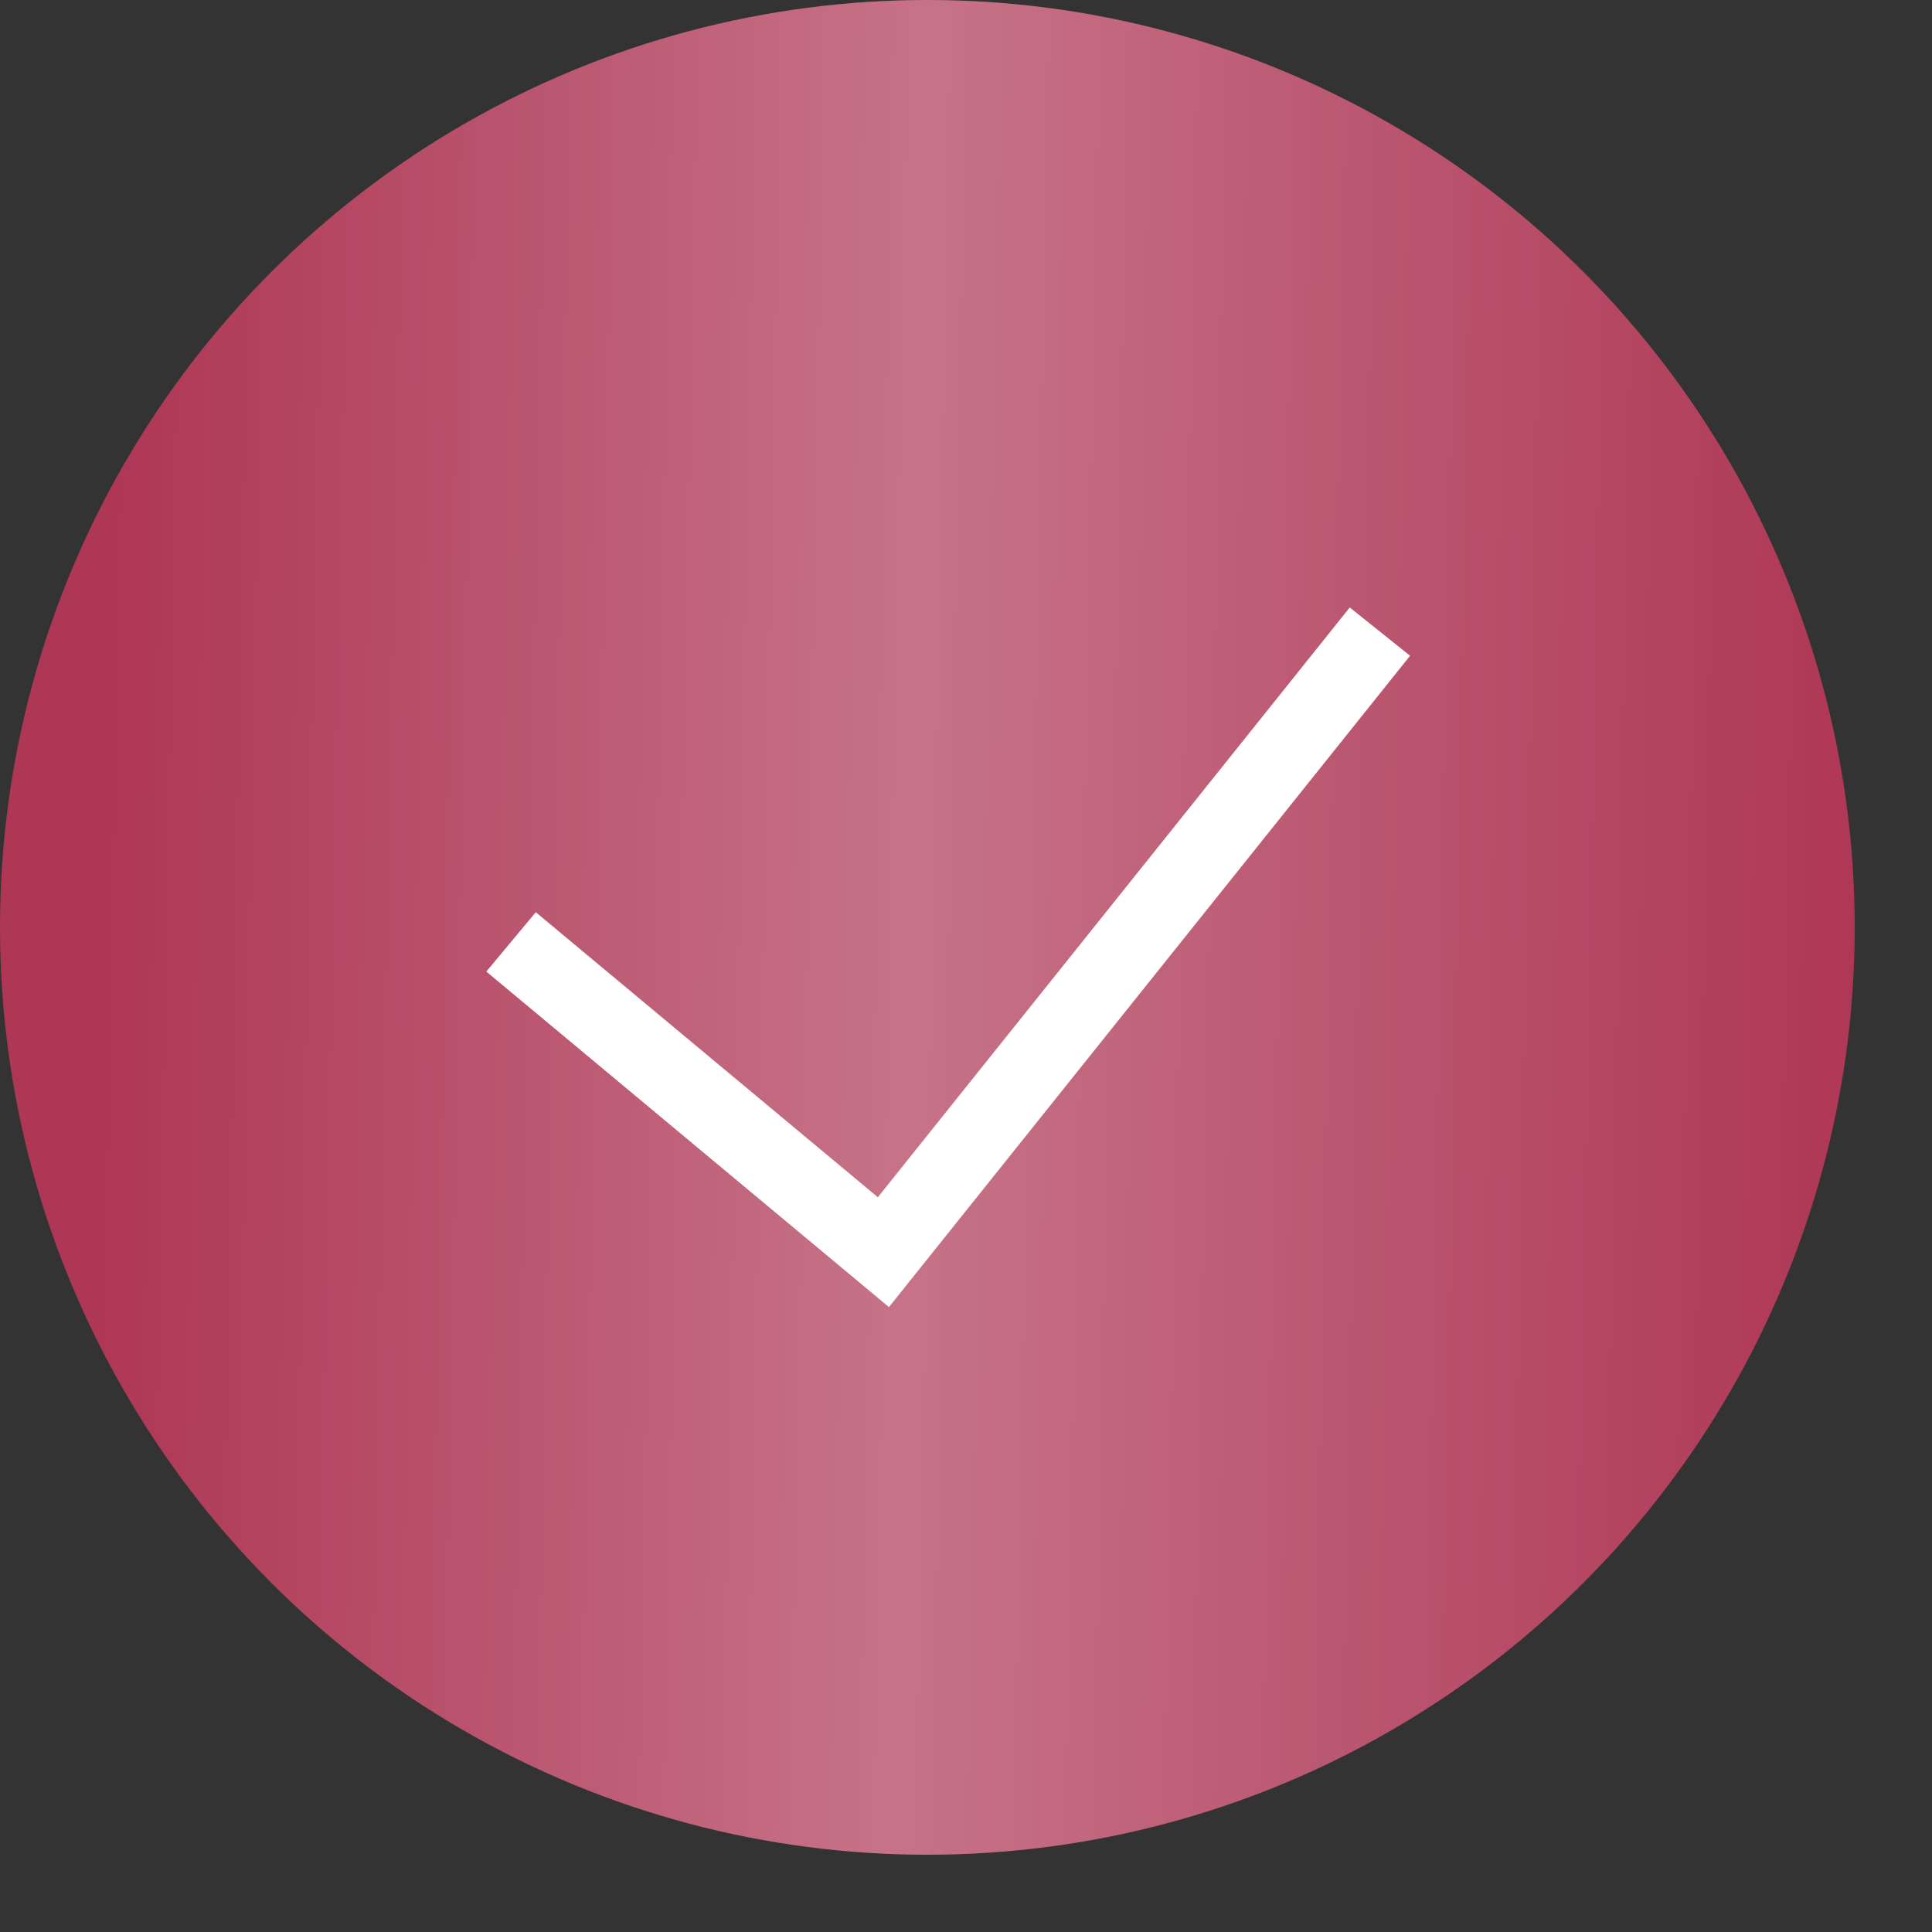
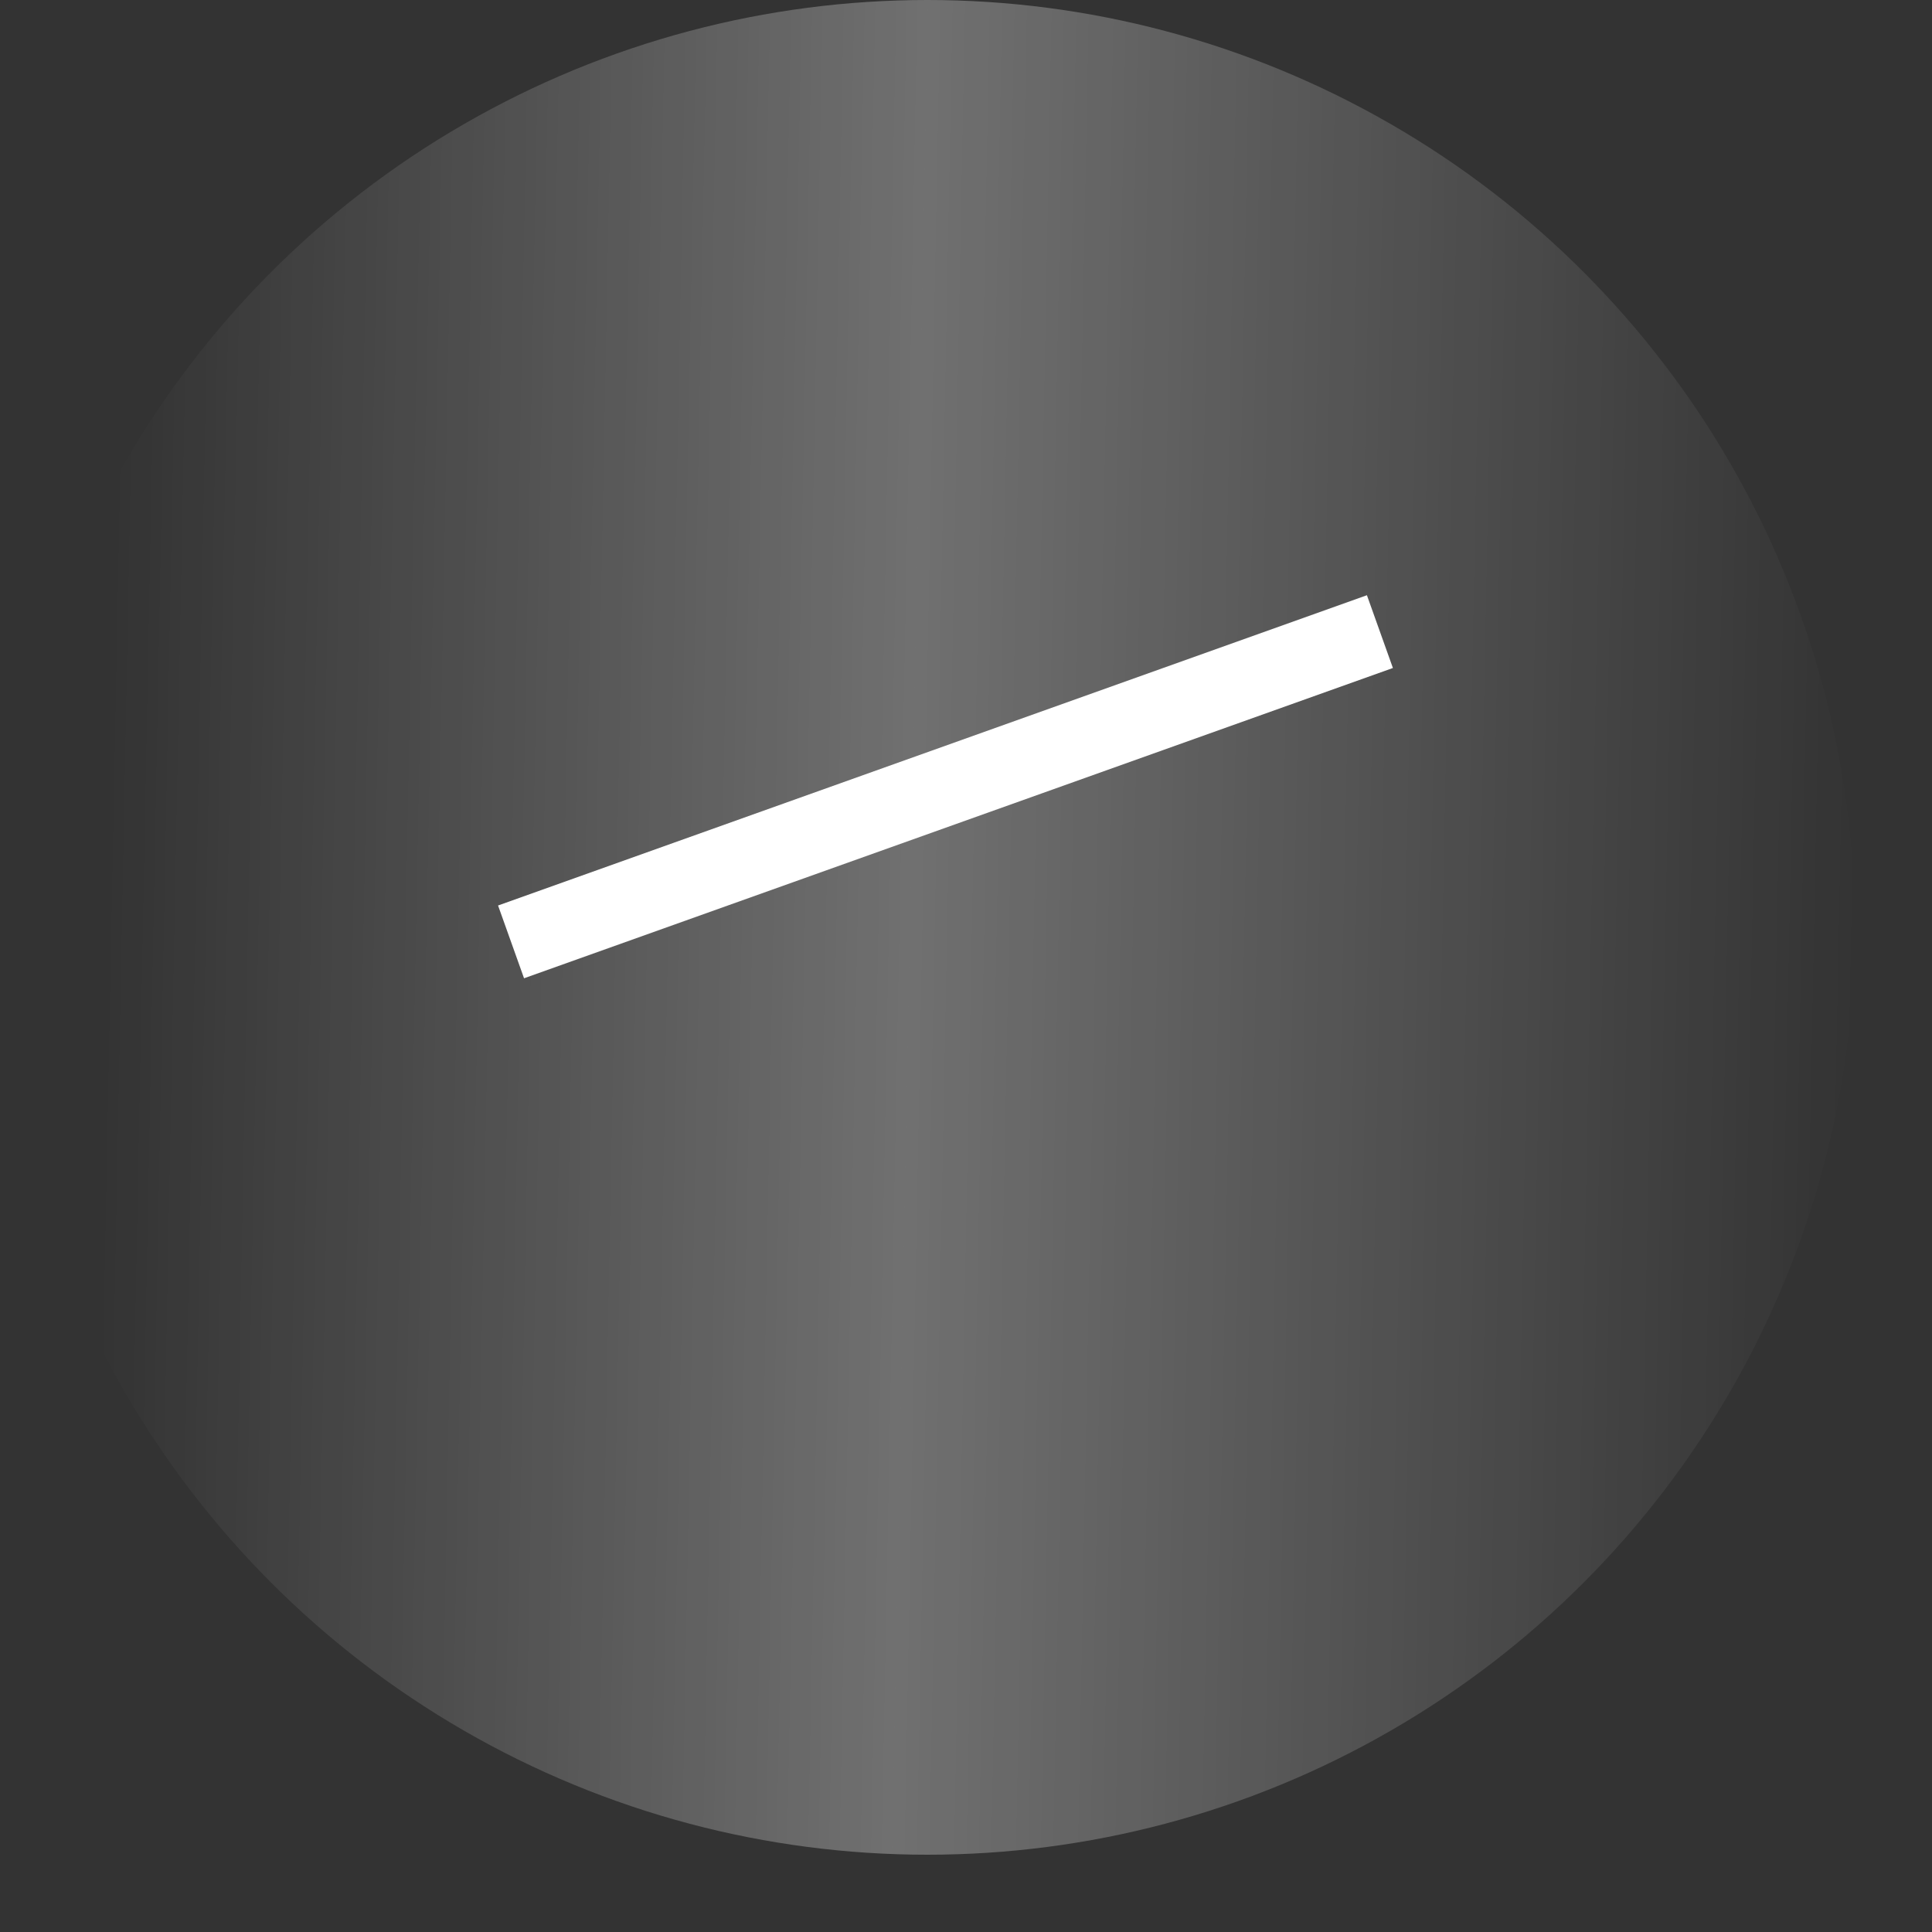
<svg xmlns="http://www.w3.org/2000/svg" width="25" height="25" viewBox="0 0 25 25" fill="none">
  <rect x="0" y="0" width="25" height="25" fill="#333333" stroke="none" />
-   <circle cx="12" cy="12" r="12" fill="#AE3755" />
  <circle cx="12" cy="12" r="12" fill="url(#paint0_linear_206_65)" fill-opacity="0.3" />
-   <path d="M6.613 12.188L11.431 16.203L17.856 8.173" stroke="white" />
+   <path d="M6.613 12.188L17.856 8.173" stroke="white" />
  <defs>
    <linearGradient id="paint0_linear_206_65" x1="1.404" y1="10.706" x2="24.045" y2="11.144" gradientUnits="userSpaceOnUse">
      <stop stop-color="white" stop-opacity="0" />
      <stop offset="0.459" stop-color="white" />
      <stop offset="1" stop-color="white" stop-opacity="0" />
    </linearGradient>
  </defs>
</svg>